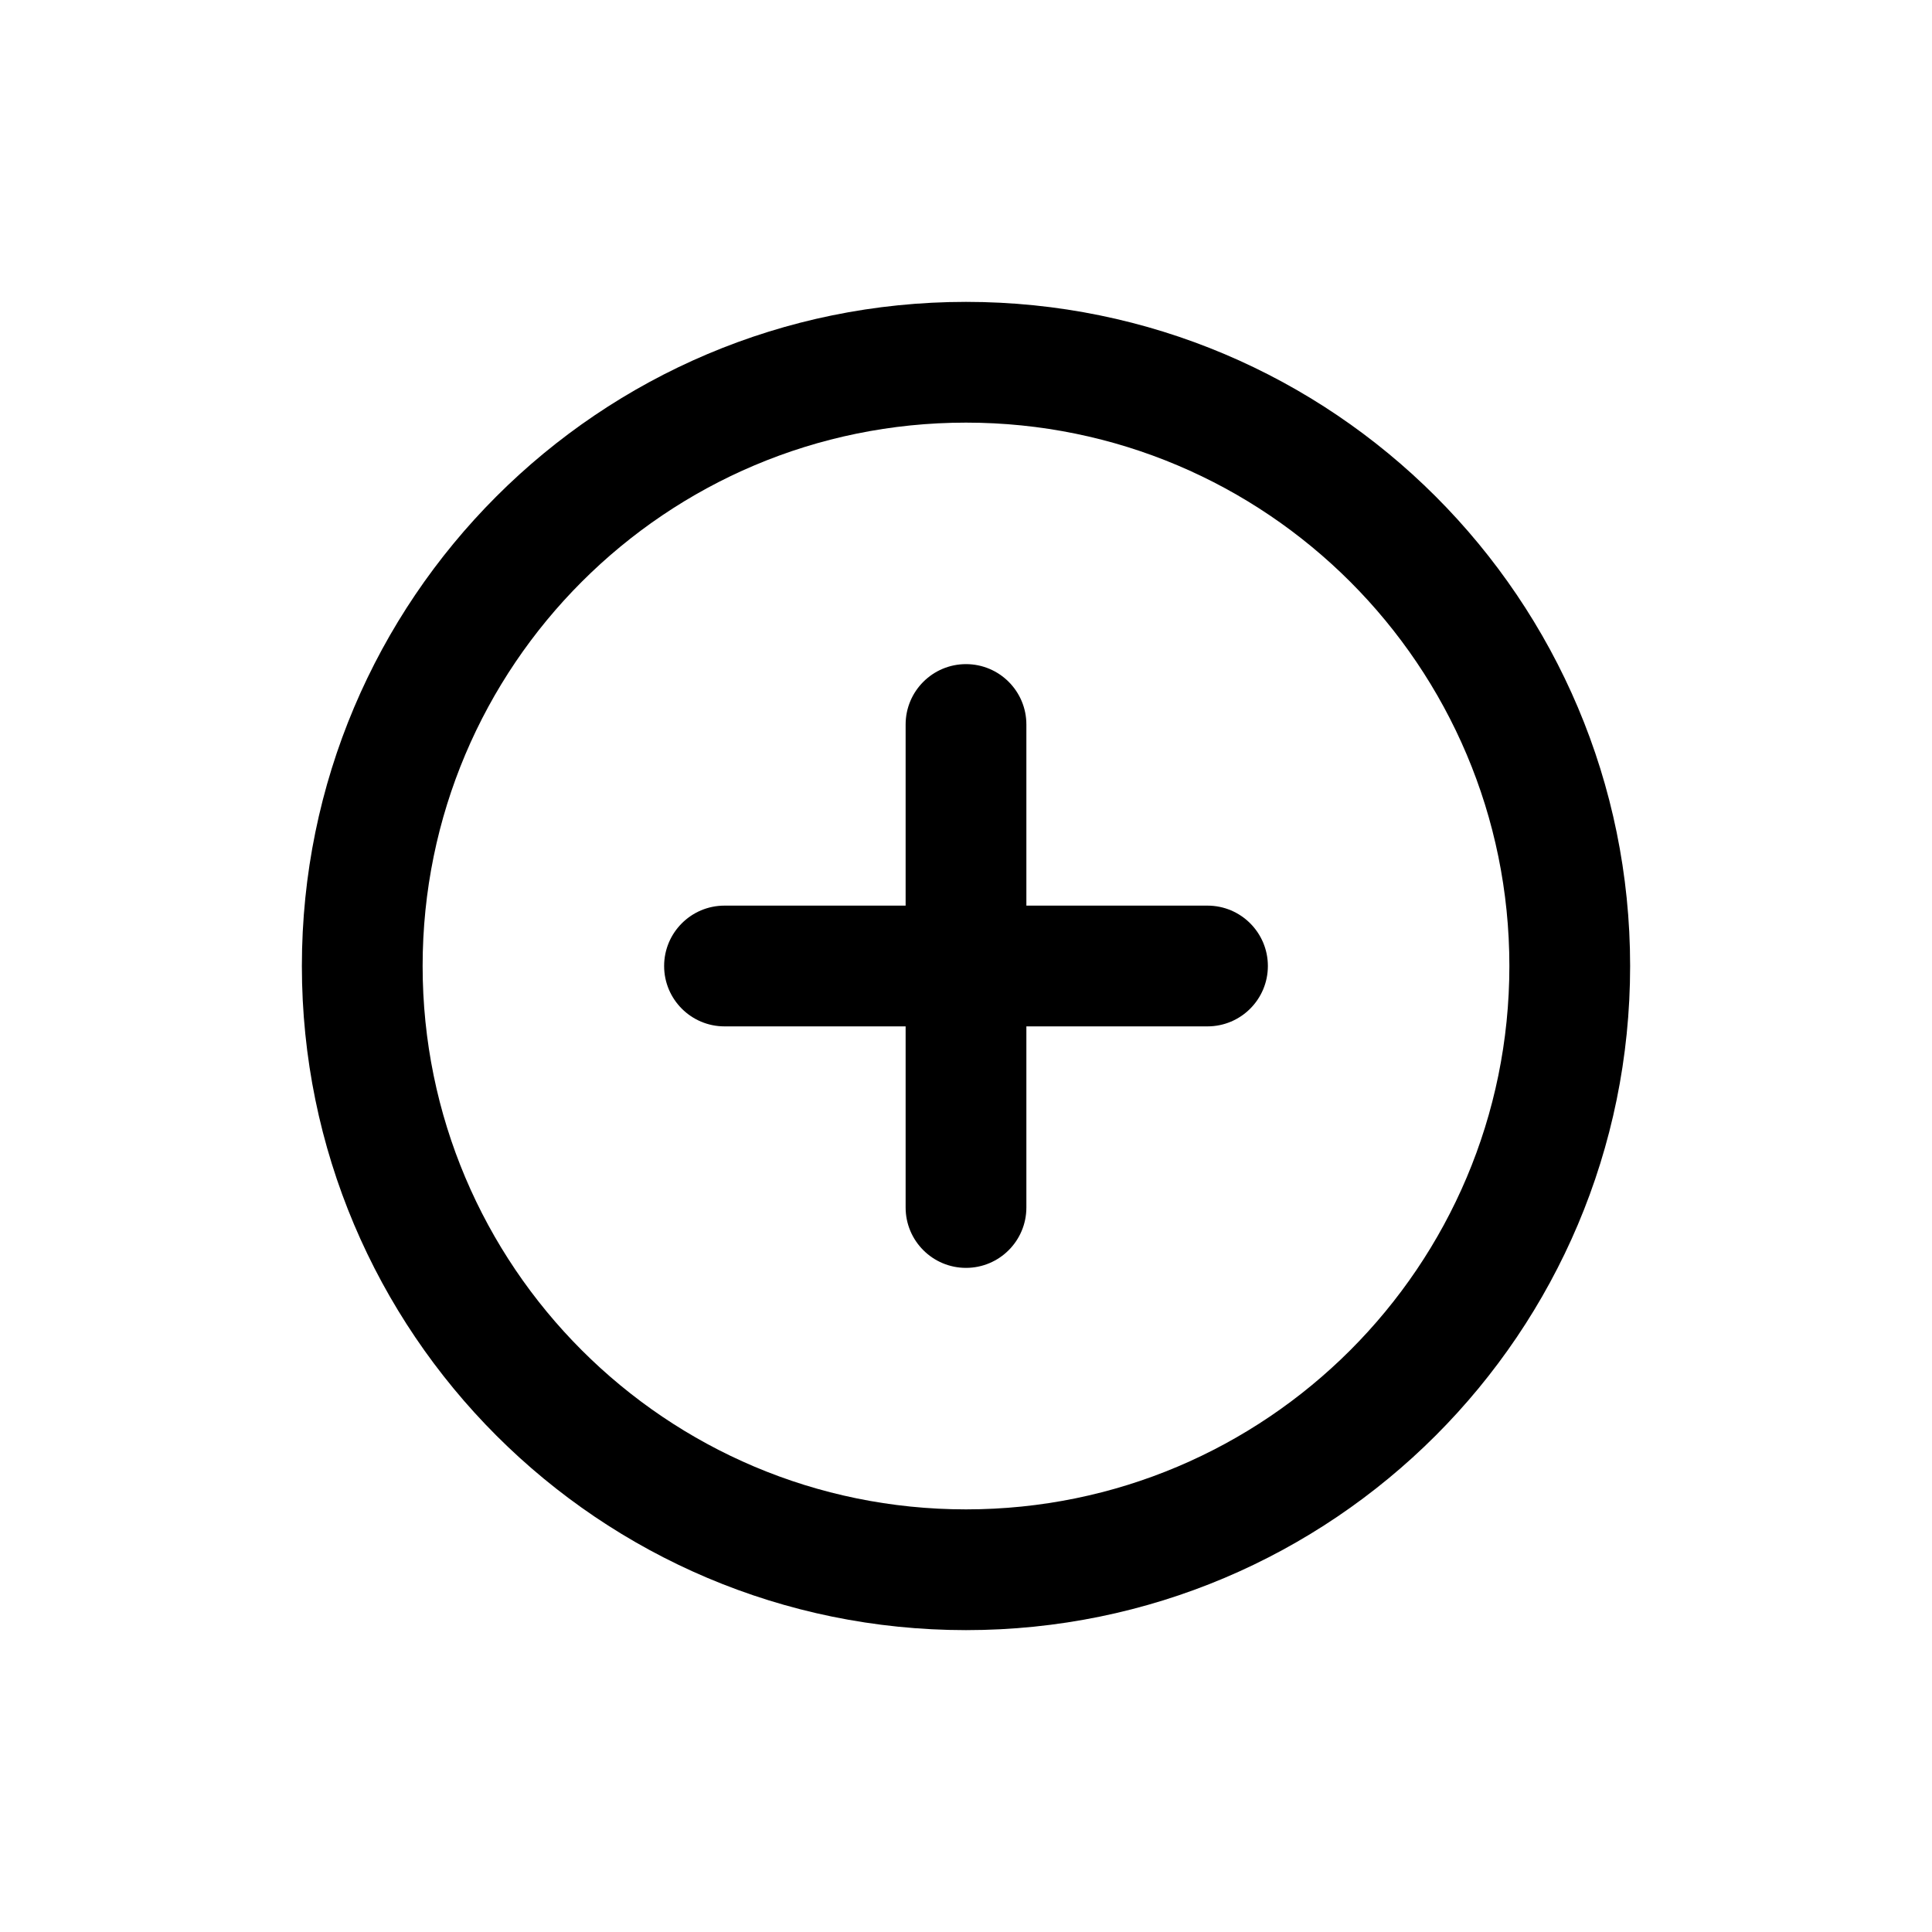
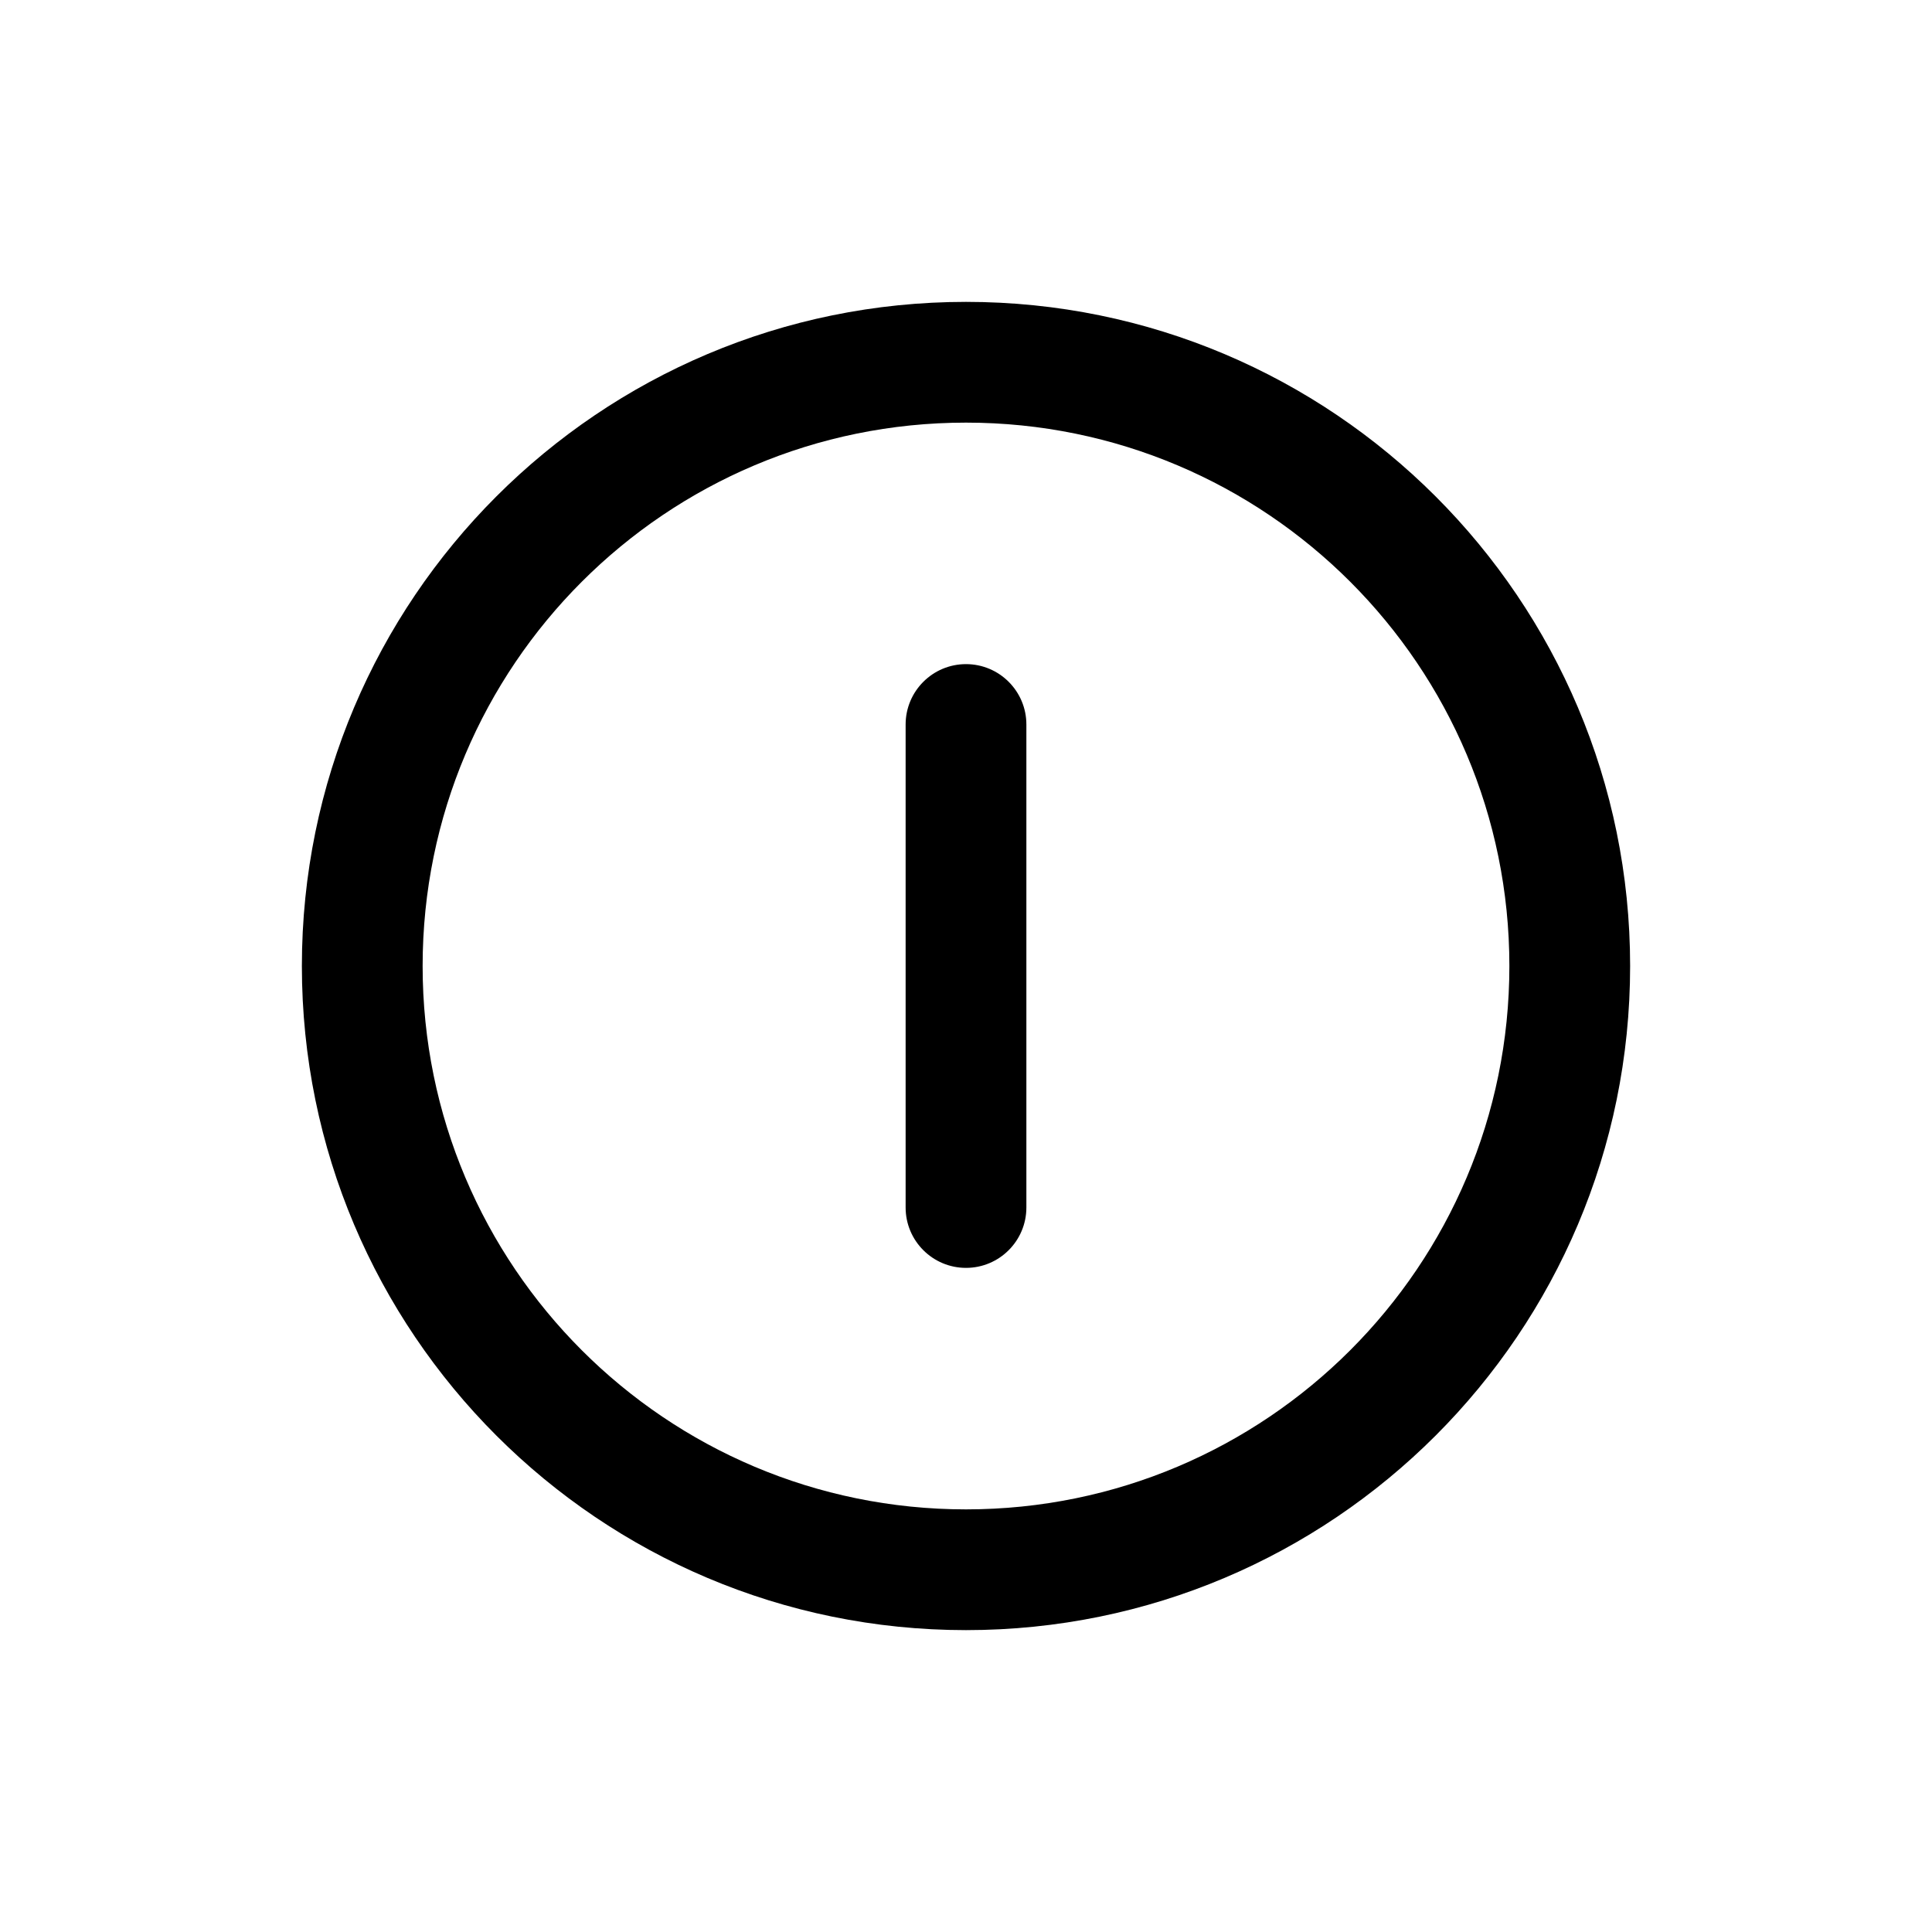
<svg xmlns="http://www.w3.org/2000/svg" viewBox="0 0 32 32" version="1.1" x="0px" y="0px">
  <title>Icons32px / Plus-circle </title>
  <desc>Created with Sketch.</desc>
  <g stroke="none" stroke-width="1" fill="none" fill-rule="evenodd">
    <path d="M16,27 C9.925,27 5,22.075 5,16 C5,9.925 9.925,5 16,5 C22.075,5 27,9.925 27,16 C27,22.075 22.075,27 16,27 Z M16,25 C20.971,25 25,20.971 25,16 C25,11.029 20.971,7 16,7 C11.029,7 7,11.029 7,16 C7,20.971 11.029,25 16,25 Z" fill="#000000" />
    <path d="M15,12 C15,11.448 15.448,11 16,11 C16.552,11 17,11.448 17,12 L17,20 C17,20.552 16.552,21 16,21 C15.448,21 15,20.552 15,20 L15,12 Z" fill="#000000" />
-     <path d="M12,17 C11.448,17 11,16.552 11,16 C11,15.448 11.448,15 12,15 L20,15 C20.552,15 21,15.448 21,16 C21,16.552 20.552,17 20,17 L12,17 Z" fill="#000000" />
  </g>
</svg>